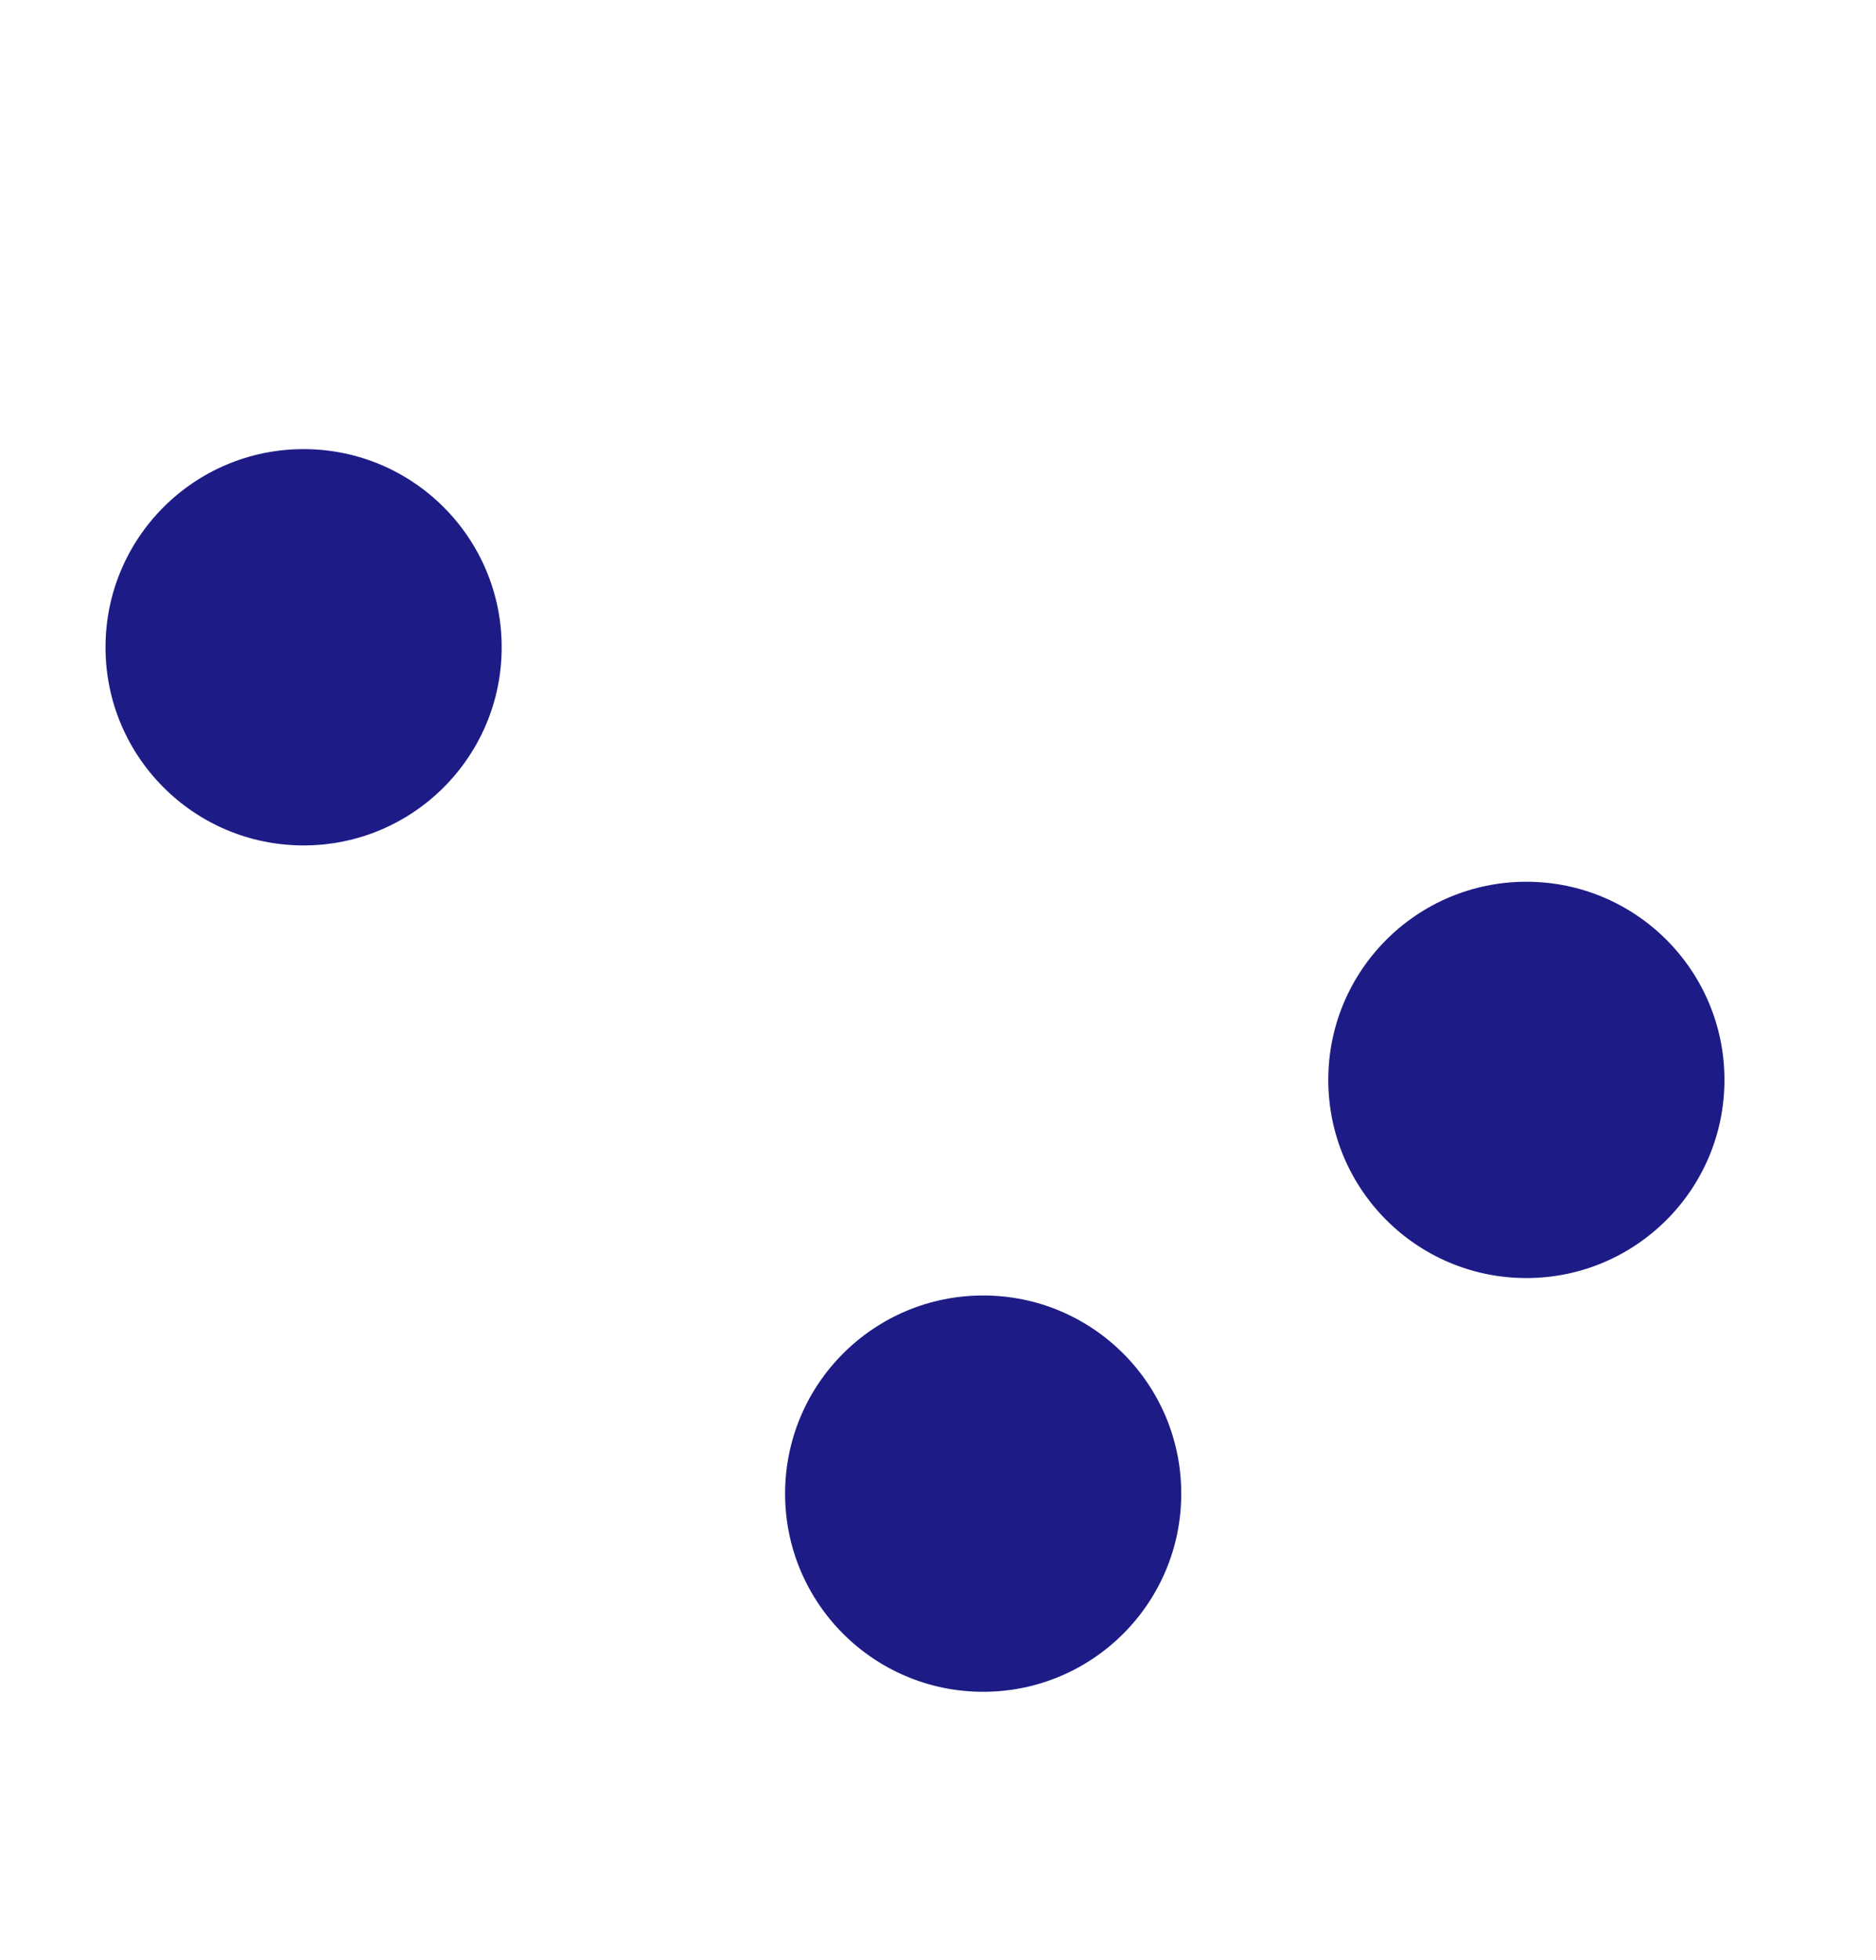
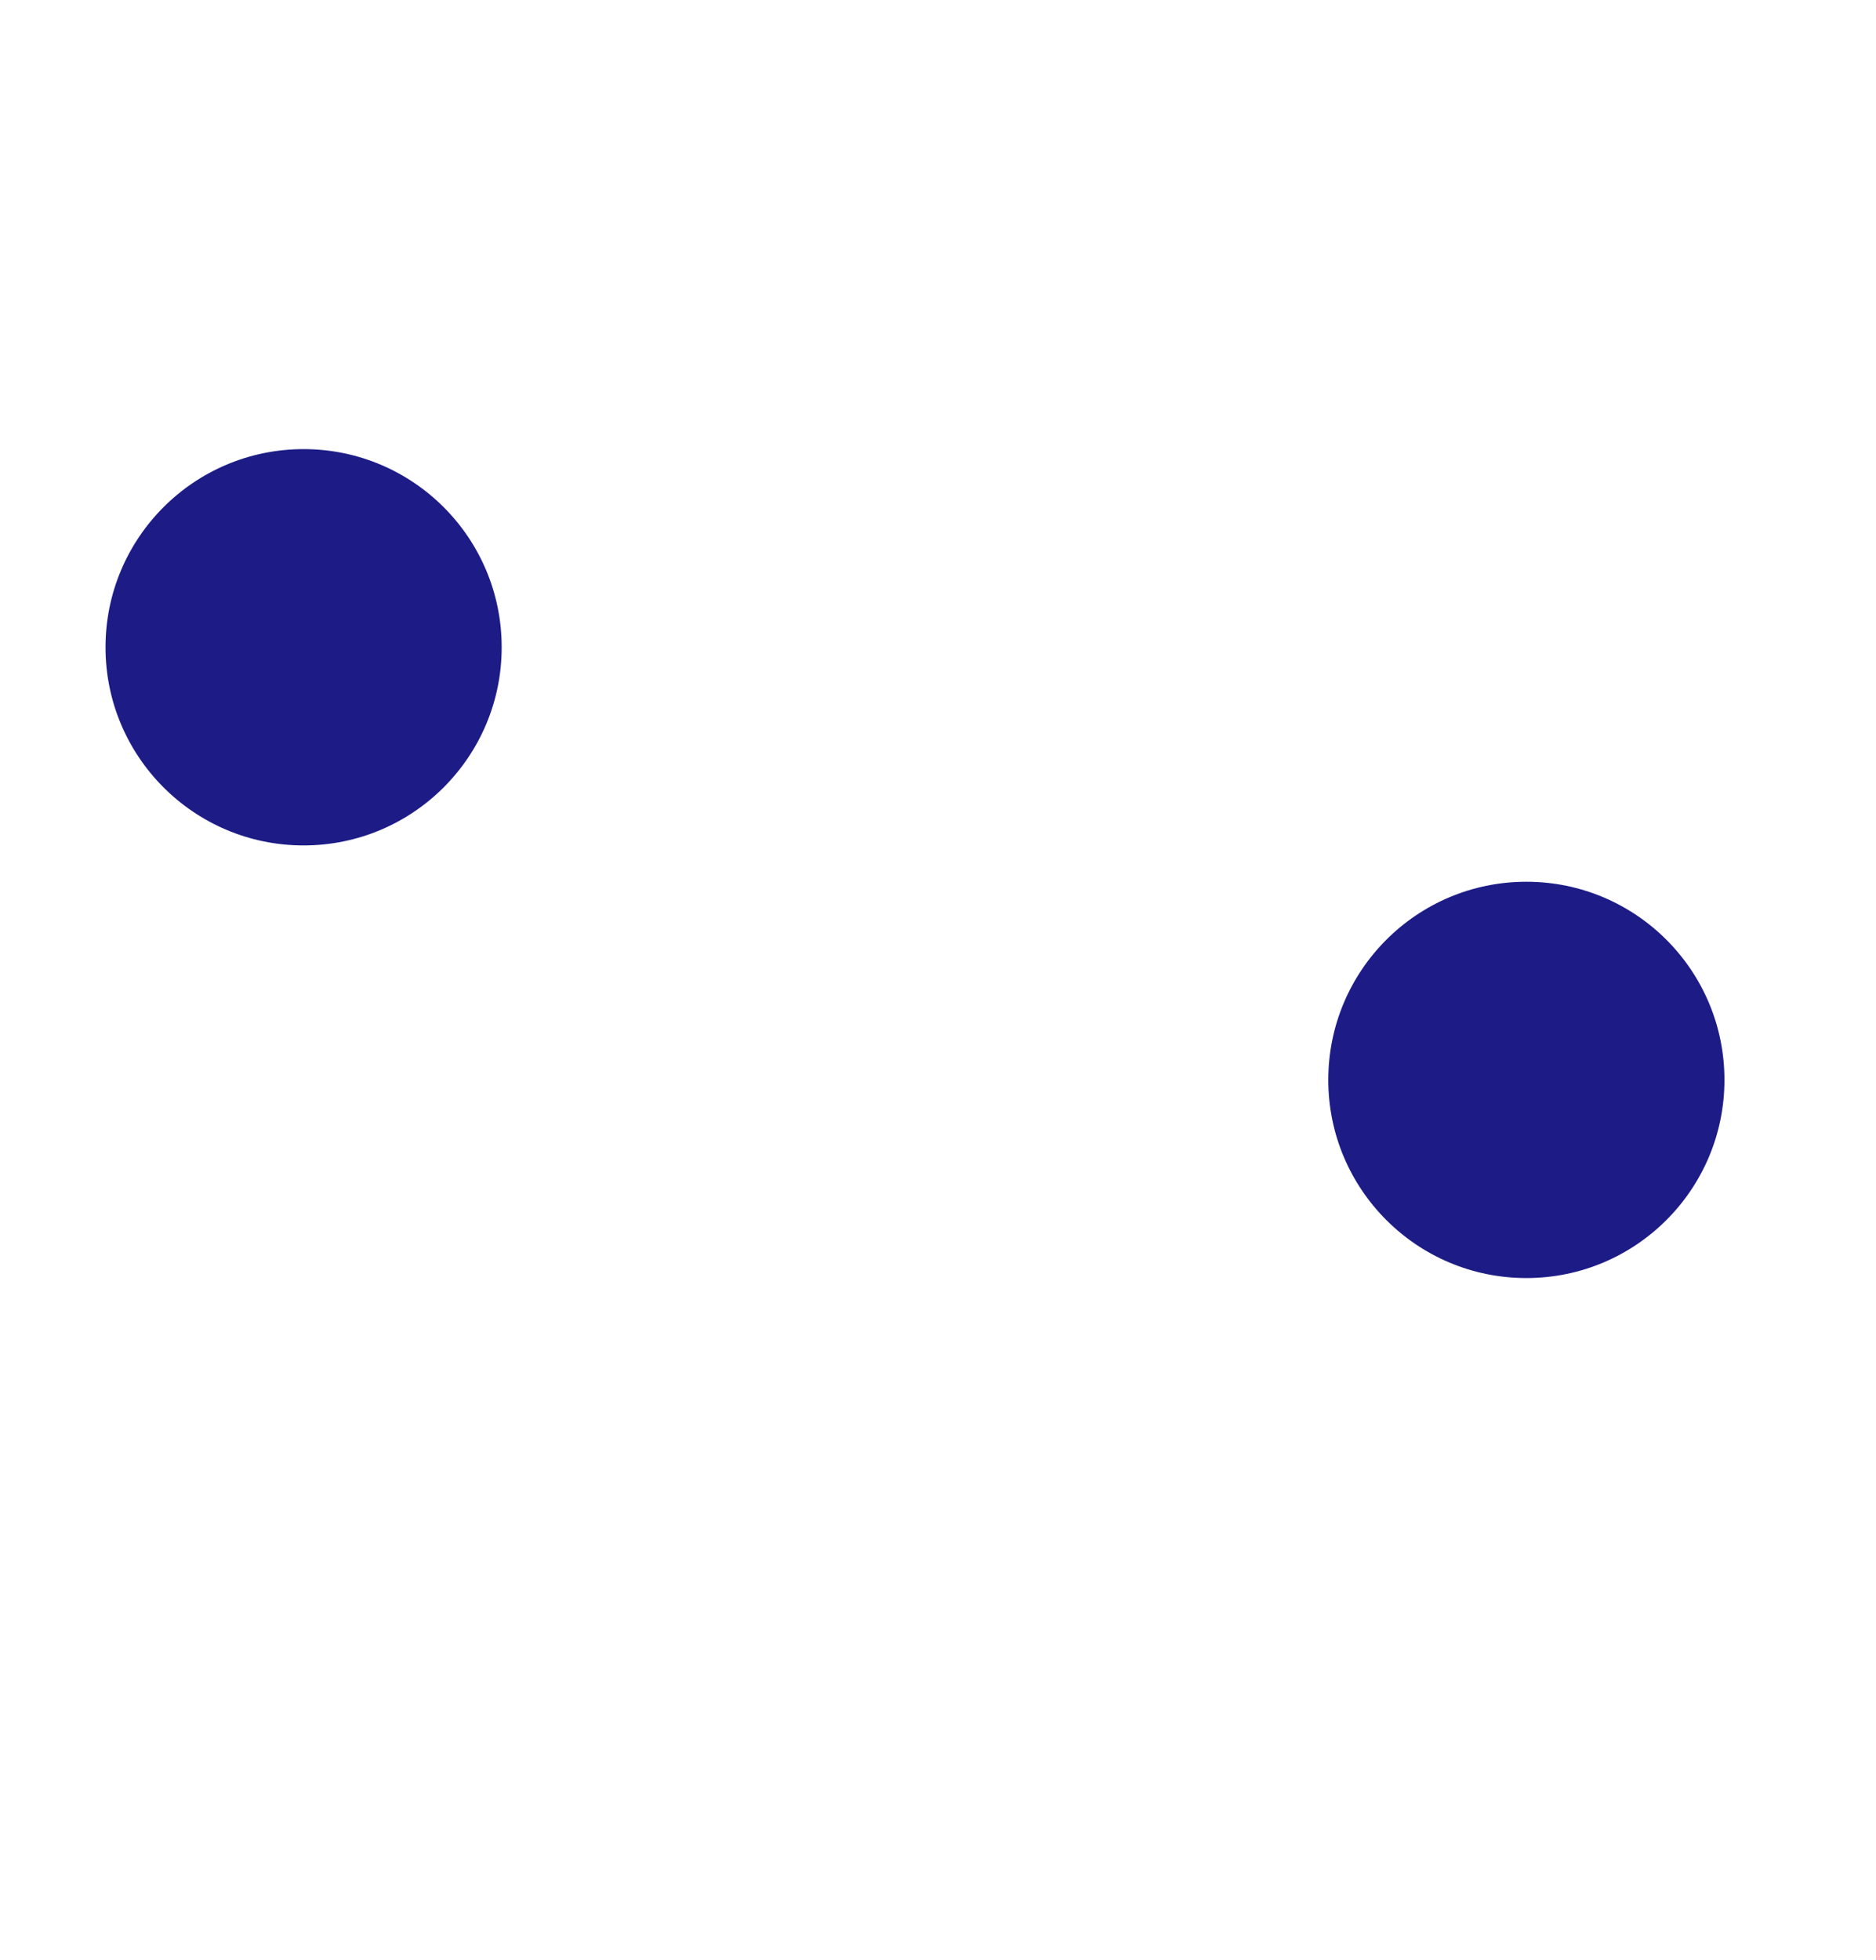
<svg xmlns="http://www.w3.org/2000/svg" version="1.1" id="丸" x="0px" y="0px" width="971px" height="1014px" viewBox="0 0 971 1014" style="enable-background:new 0 0 971 1014;" xml:space="preserve">
  <style type="text/css">
	.st0{opacity:0.549;fill:#1D1C86;enable-background:new    ;}
	.st1{fill:#1D1C86;enable-background:new    ;}
</style>
  <circle class="st1" cx="157.14" cy="334.904" r="102.527" />
  <circle class="st1" cx="790.033" cy="558.747" r="102.527" />
-   <circle class="st1" cx="508.882" cy="772.815" r="102.527" />
</svg>